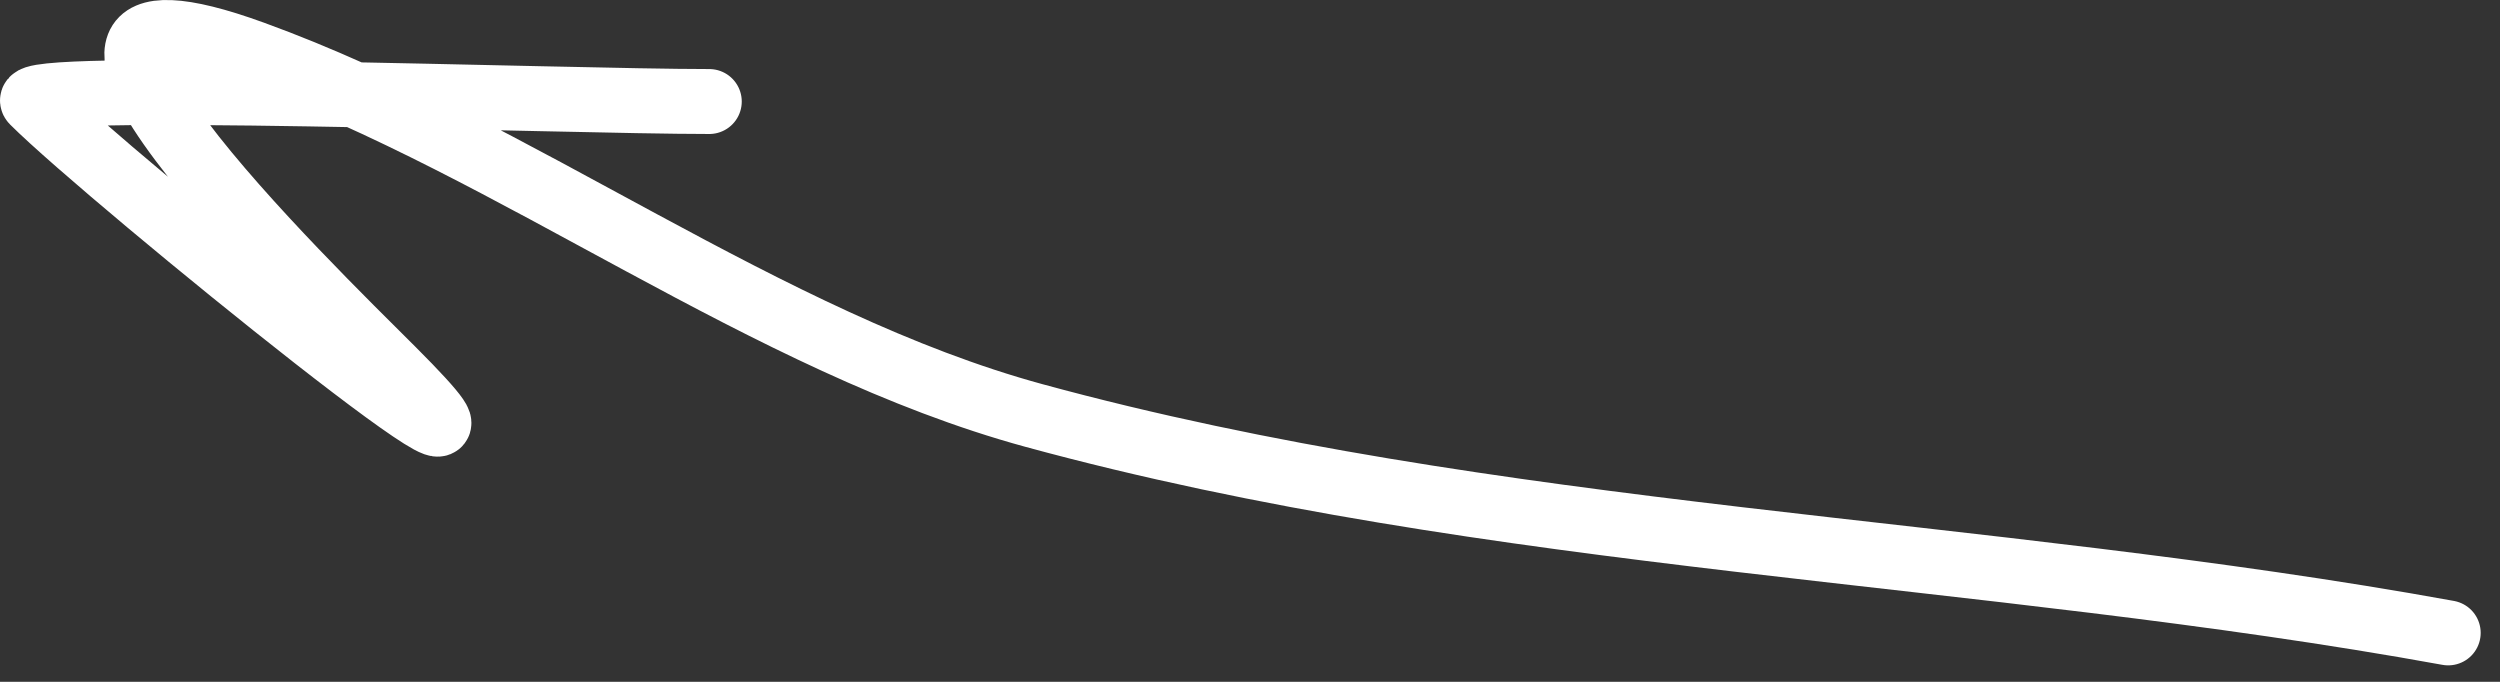
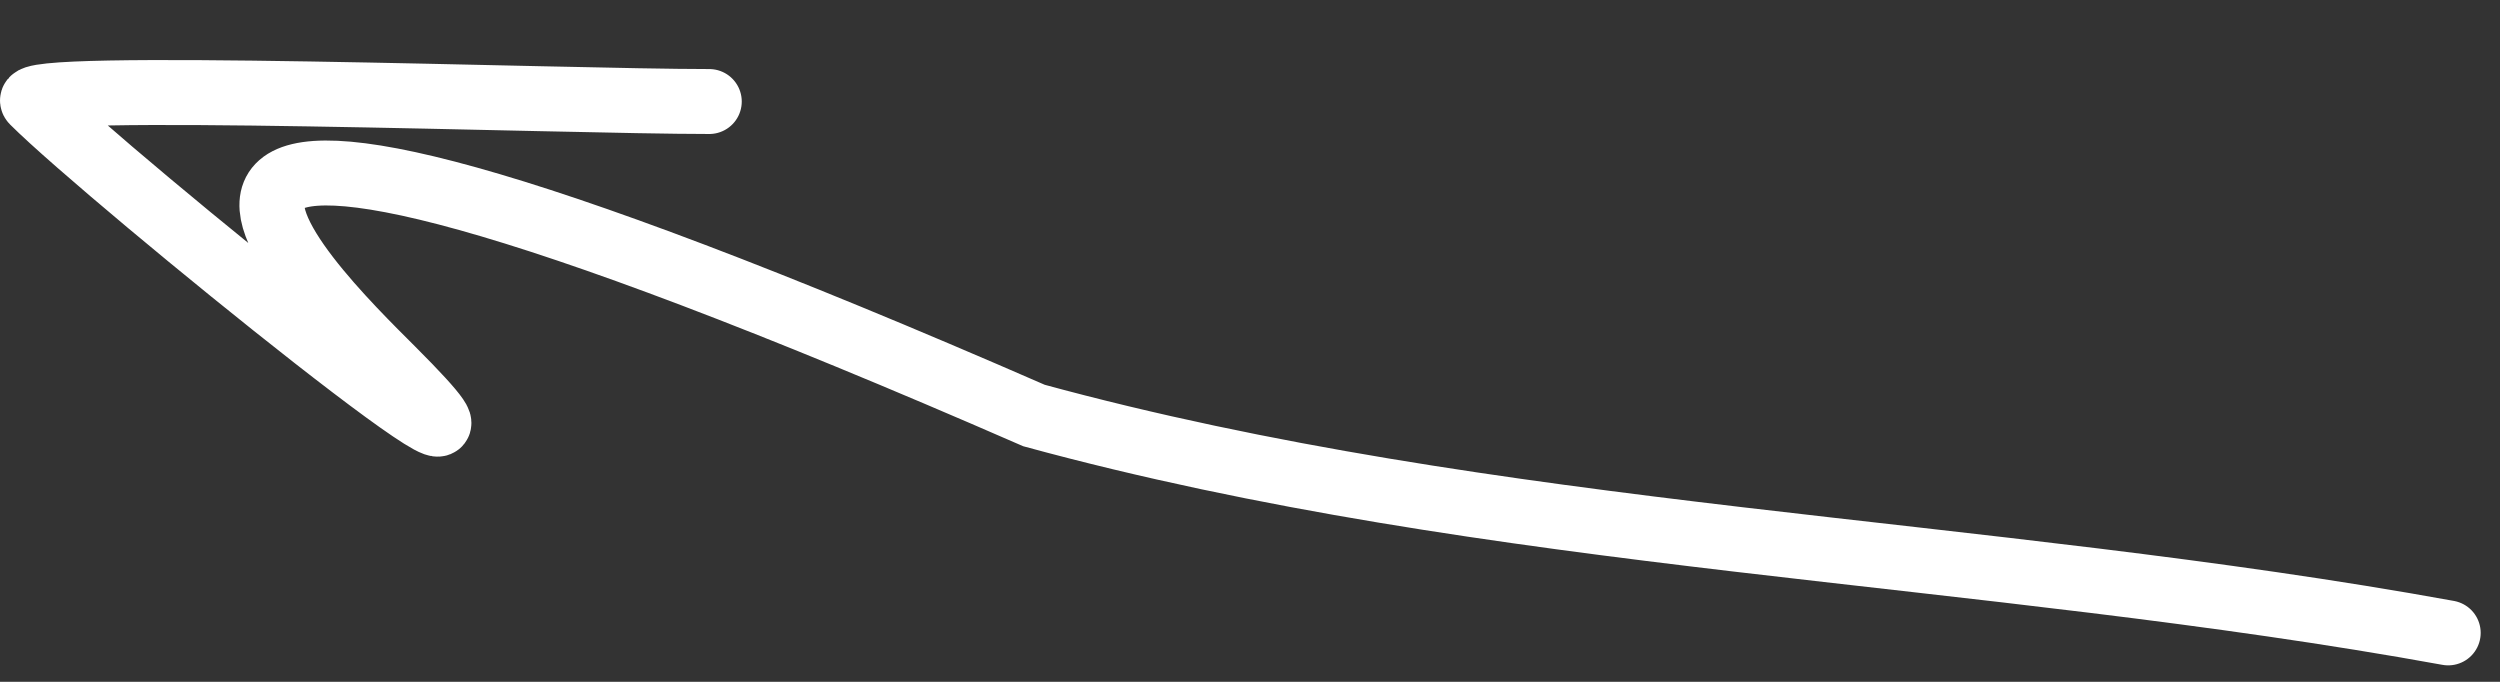
<svg xmlns="http://www.w3.org/2000/svg" width="77" height="21" viewBox="0 0 77 21" fill="none">
  <rect x="0" y="0" width="77" height="21" fill="#333333" stroke="none" />
-   <path d="M75.405 19.493C60.988 16.872 46.045 16.67 31.847 12.798C23.574 10.541 15.936 4.6 7.794 1.64C-1.35 -1.685 9.615 8.915 12.092 11.393C18.097 17.397 3.369 5.48 1.017 3.127C0.392 2.503 17.352 3.127 21.846 3.127" stroke="white" stroke-width="2" stroke-linecap="round" />
+   <path d="M75.405 19.493C60.988 16.872 46.045 16.67 31.847 12.798C-1.35 -1.685 9.615 8.915 12.092 11.393C18.097 17.397 3.369 5.48 1.017 3.127C0.392 2.503 17.352 3.127 21.846 3.127" stroke="white" stroke-width="2" stroke-linecap="round" />
</svg>